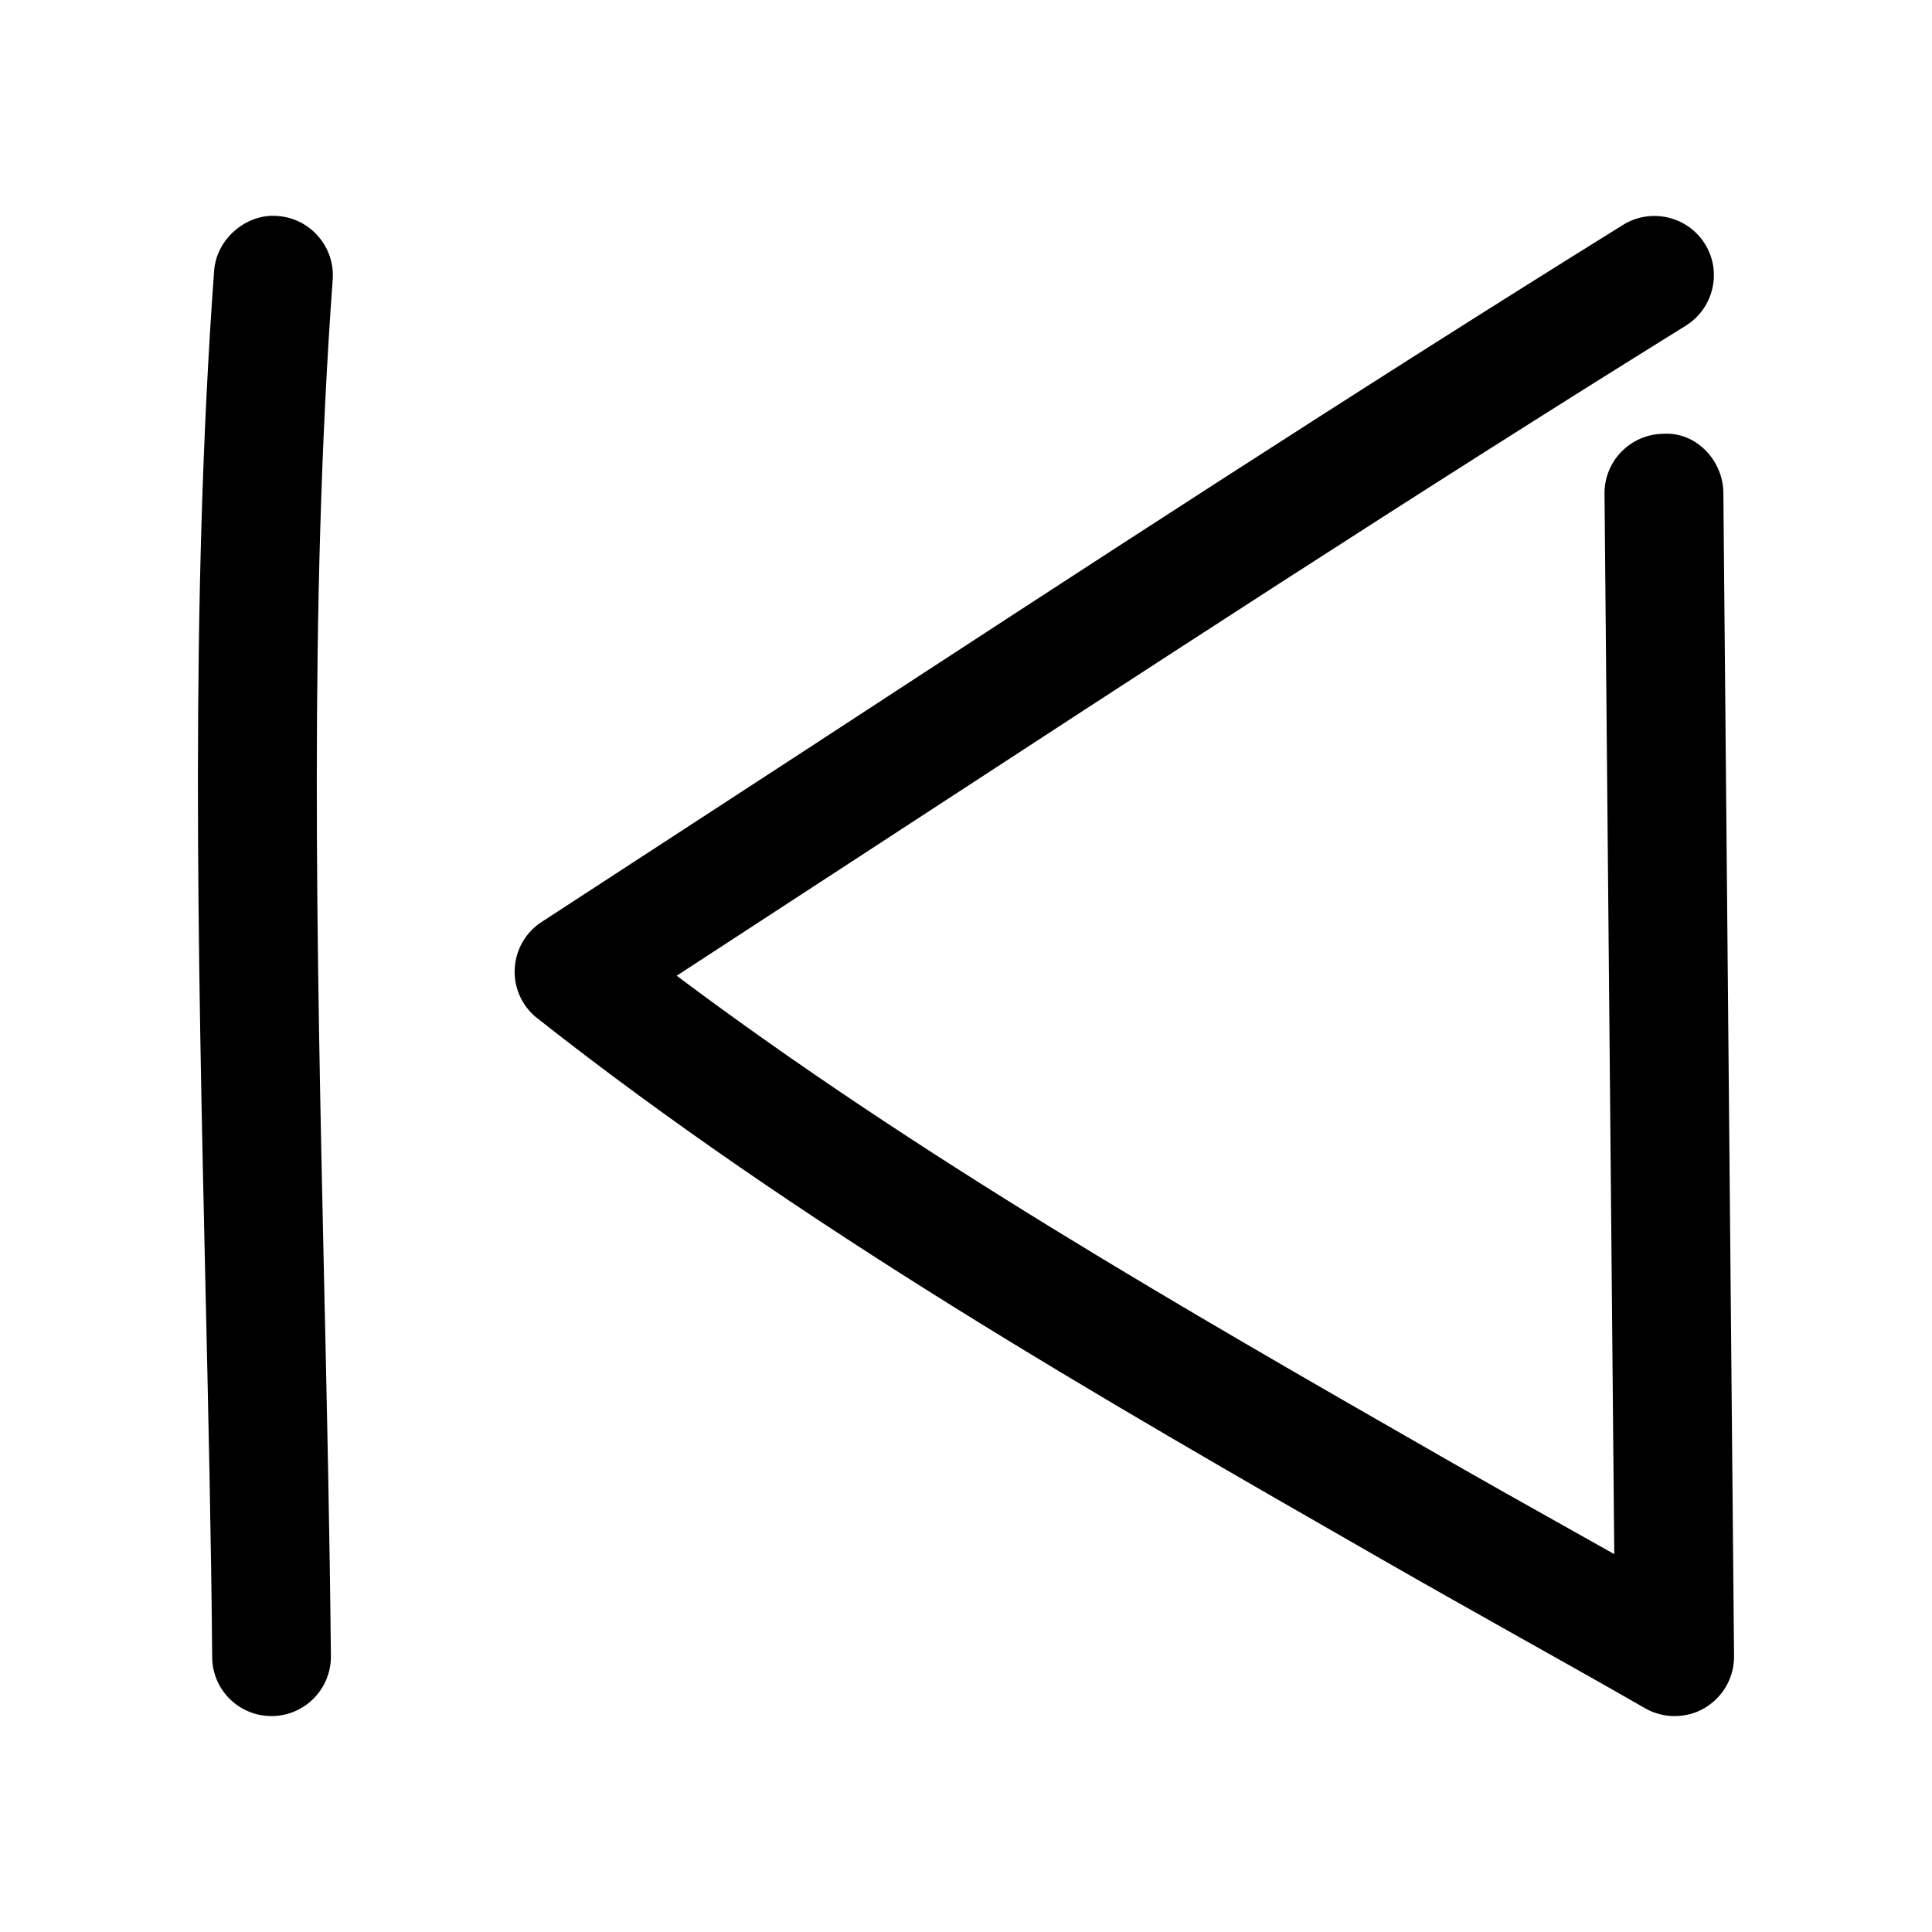
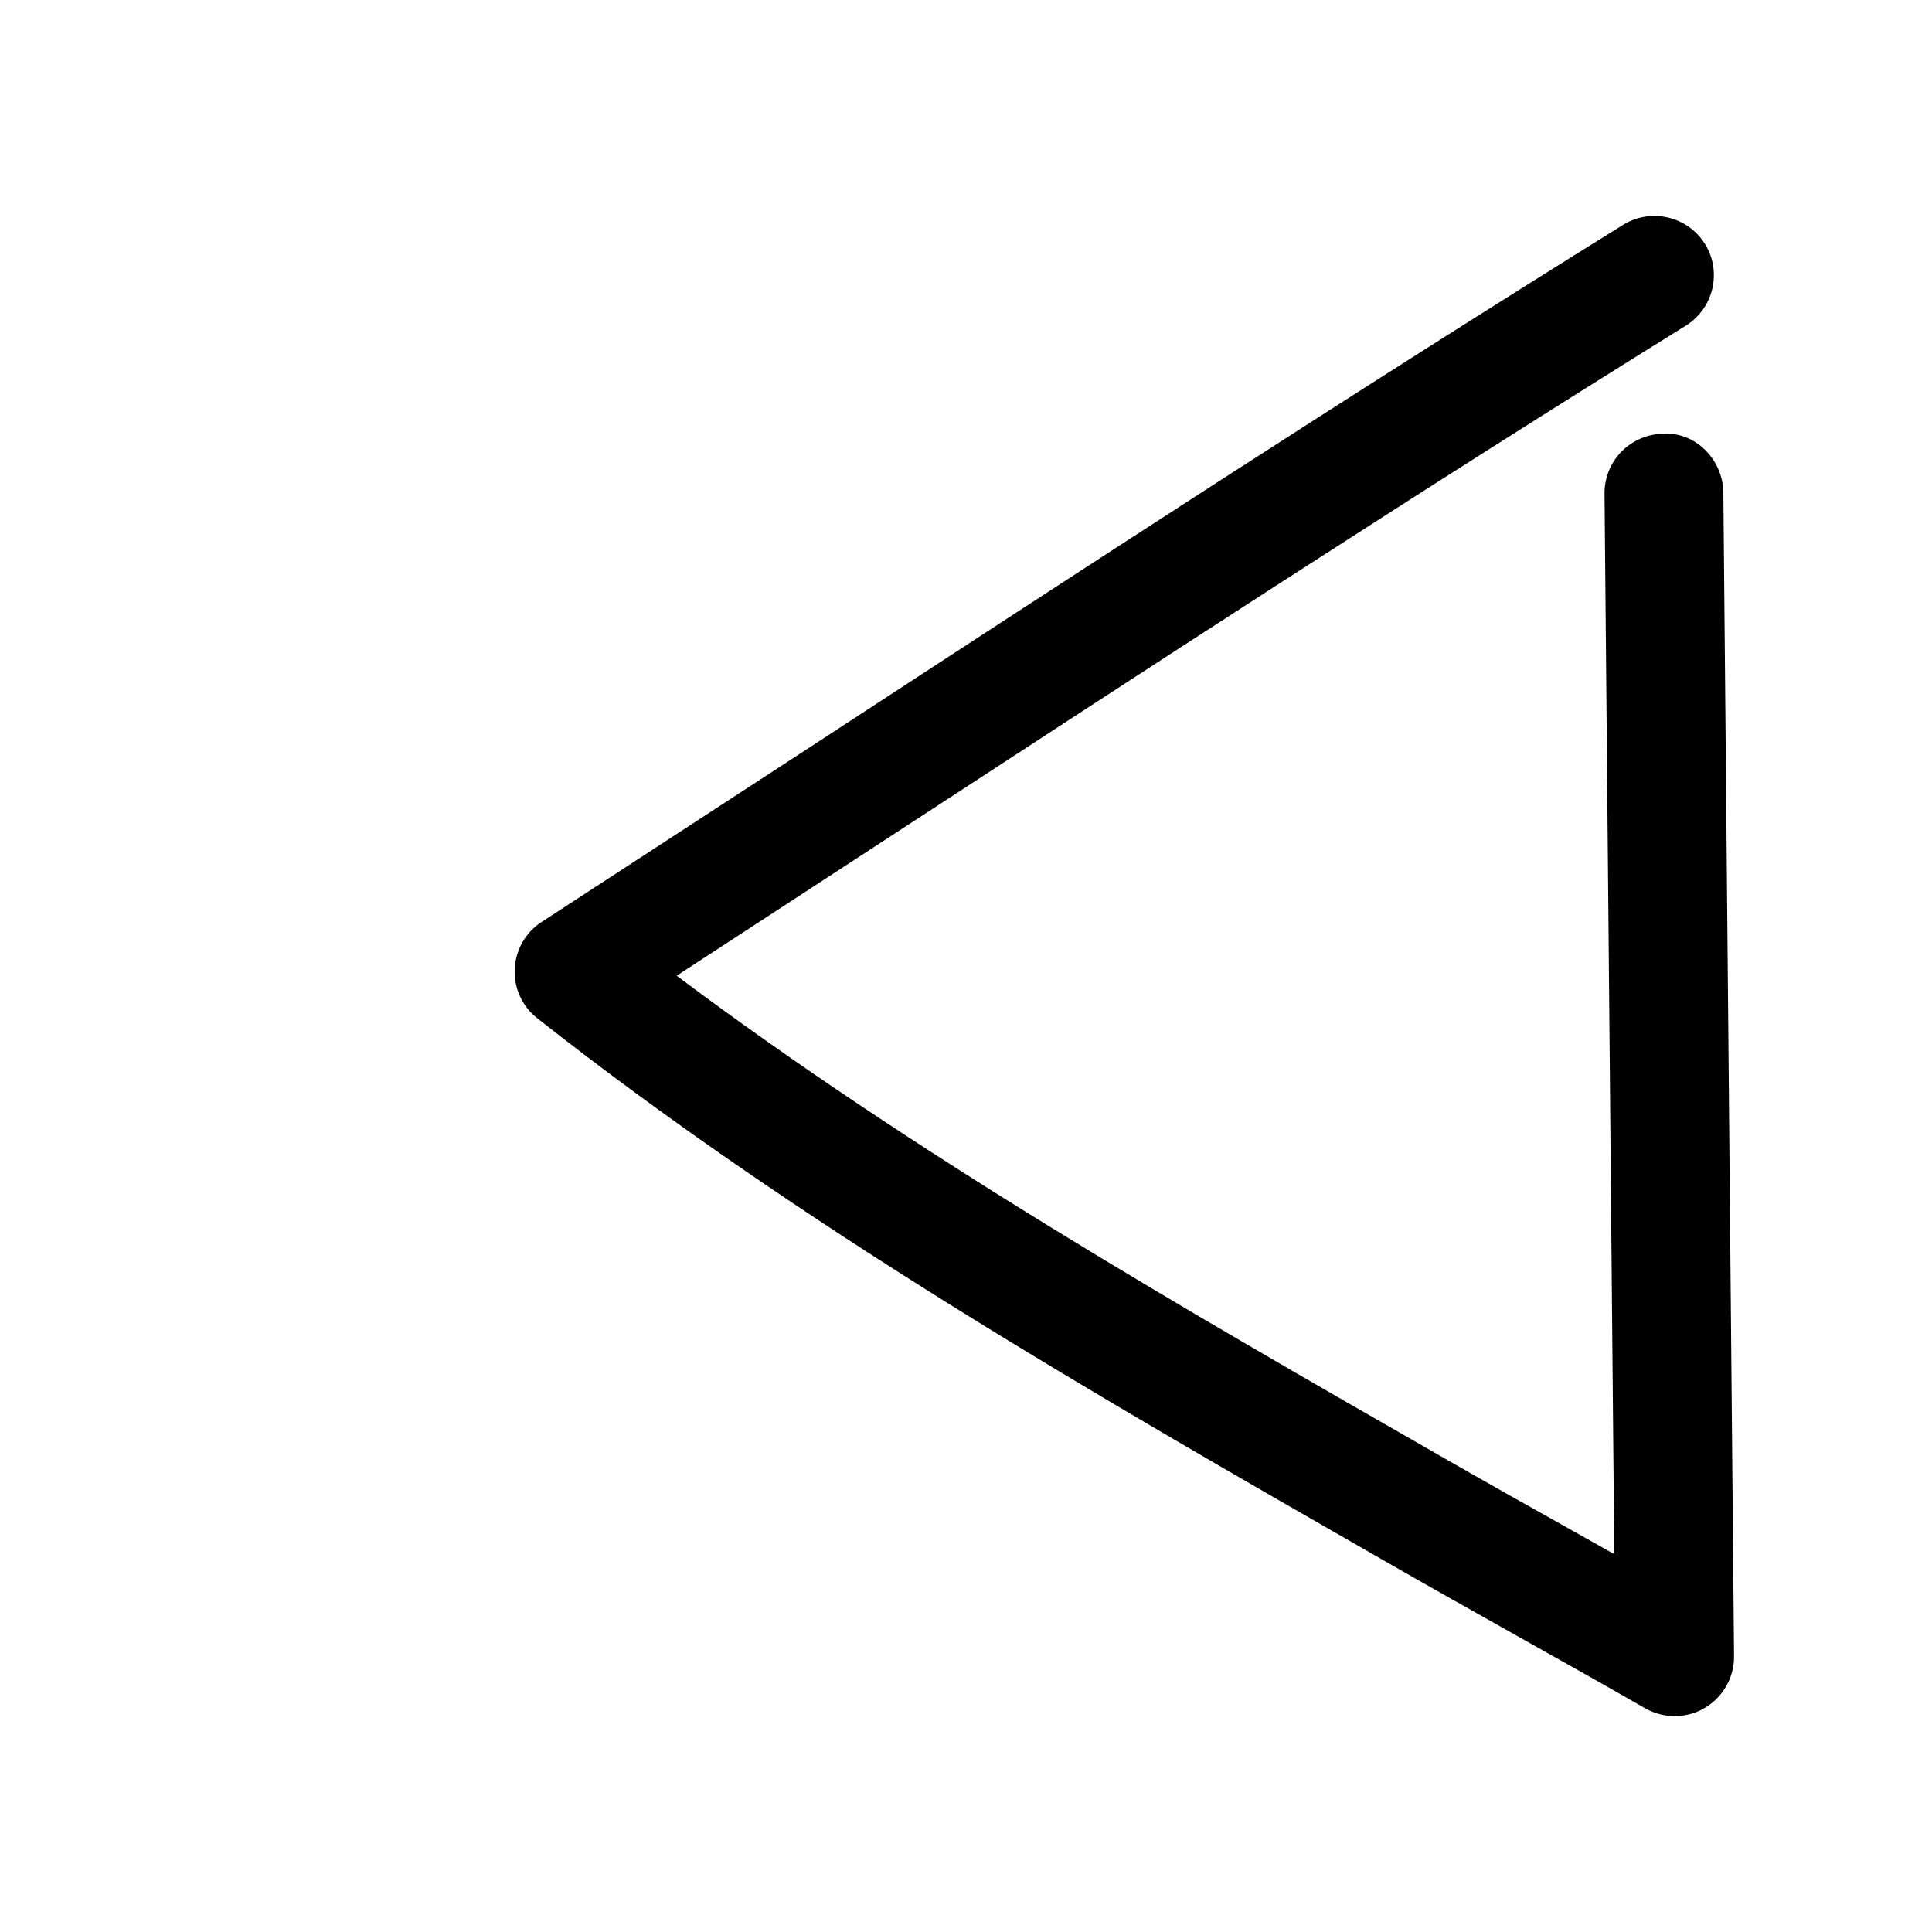
<svg xmlns="http://www.w3.org/2000/svg" fill="#000000" width="800px" height="800px" version="1.1" viewBox="144 144 512 512">
  <g>
    <path d="m584.8 258.96c-8.691 0.094-15.68 7.211-15.586 15.902l2.582 281c-3.715-2.078-7.43-4.188-11.148-6.266-11.684-6.551-23.363-13.098-34.762-19.648-68.297-39.141-138.7-79.508-202.56-127.37l54.57-35.582c69.59-45.406 141.54-92.418 212.86-136.69 7.367-4.598 9.668-14.297 5.07-21.664-4.598-7.367-14.328-9.605-21.664-5.07-71.605 44.492-143.71 91.535-213.46 137.1l-73.148 47.645c-4.25 2.738-6.926 7.398-7.148 12.469-0.25 5.07 1.984 9.949 5.984 13.066 70.156 55.293 148.28 100.1 223.82 143.4 11.461 6.582 23.238 13.195 34.984 19.805 11.684 6.551 23.363 13.098 34.762 19.648 2.426 1.387 5.133 2.078 7.84 2.078 2.738 0 5.512-0.691 7.934-2.141 4.879-2.867 7.871-8.094 7.809-13.762l-2.832-308.33c-0.094-8.688-7.398-16.184-15.902-15.582z" />
-     <path d="m215.95 598.78h0.156c8.66-0.094 15.68-7.211 15.586-15.902-0.316-32.434-1.039-65.559-1.793-99.031-1.949-88.477-3.996-180.05 2.269-265.76 0.629-8.66-5.918-16.215-14.578-16.848-8.094-0.723-16.219 5.859-16.848 14.551-6.359 87.254-4.312 179.55-2.301 268.81 0.754 33.312 1.512 66.281 1.793 98.621 0.066 8.629 7.09 15.555 15.715 15.555z" />
  </g>
</svg>